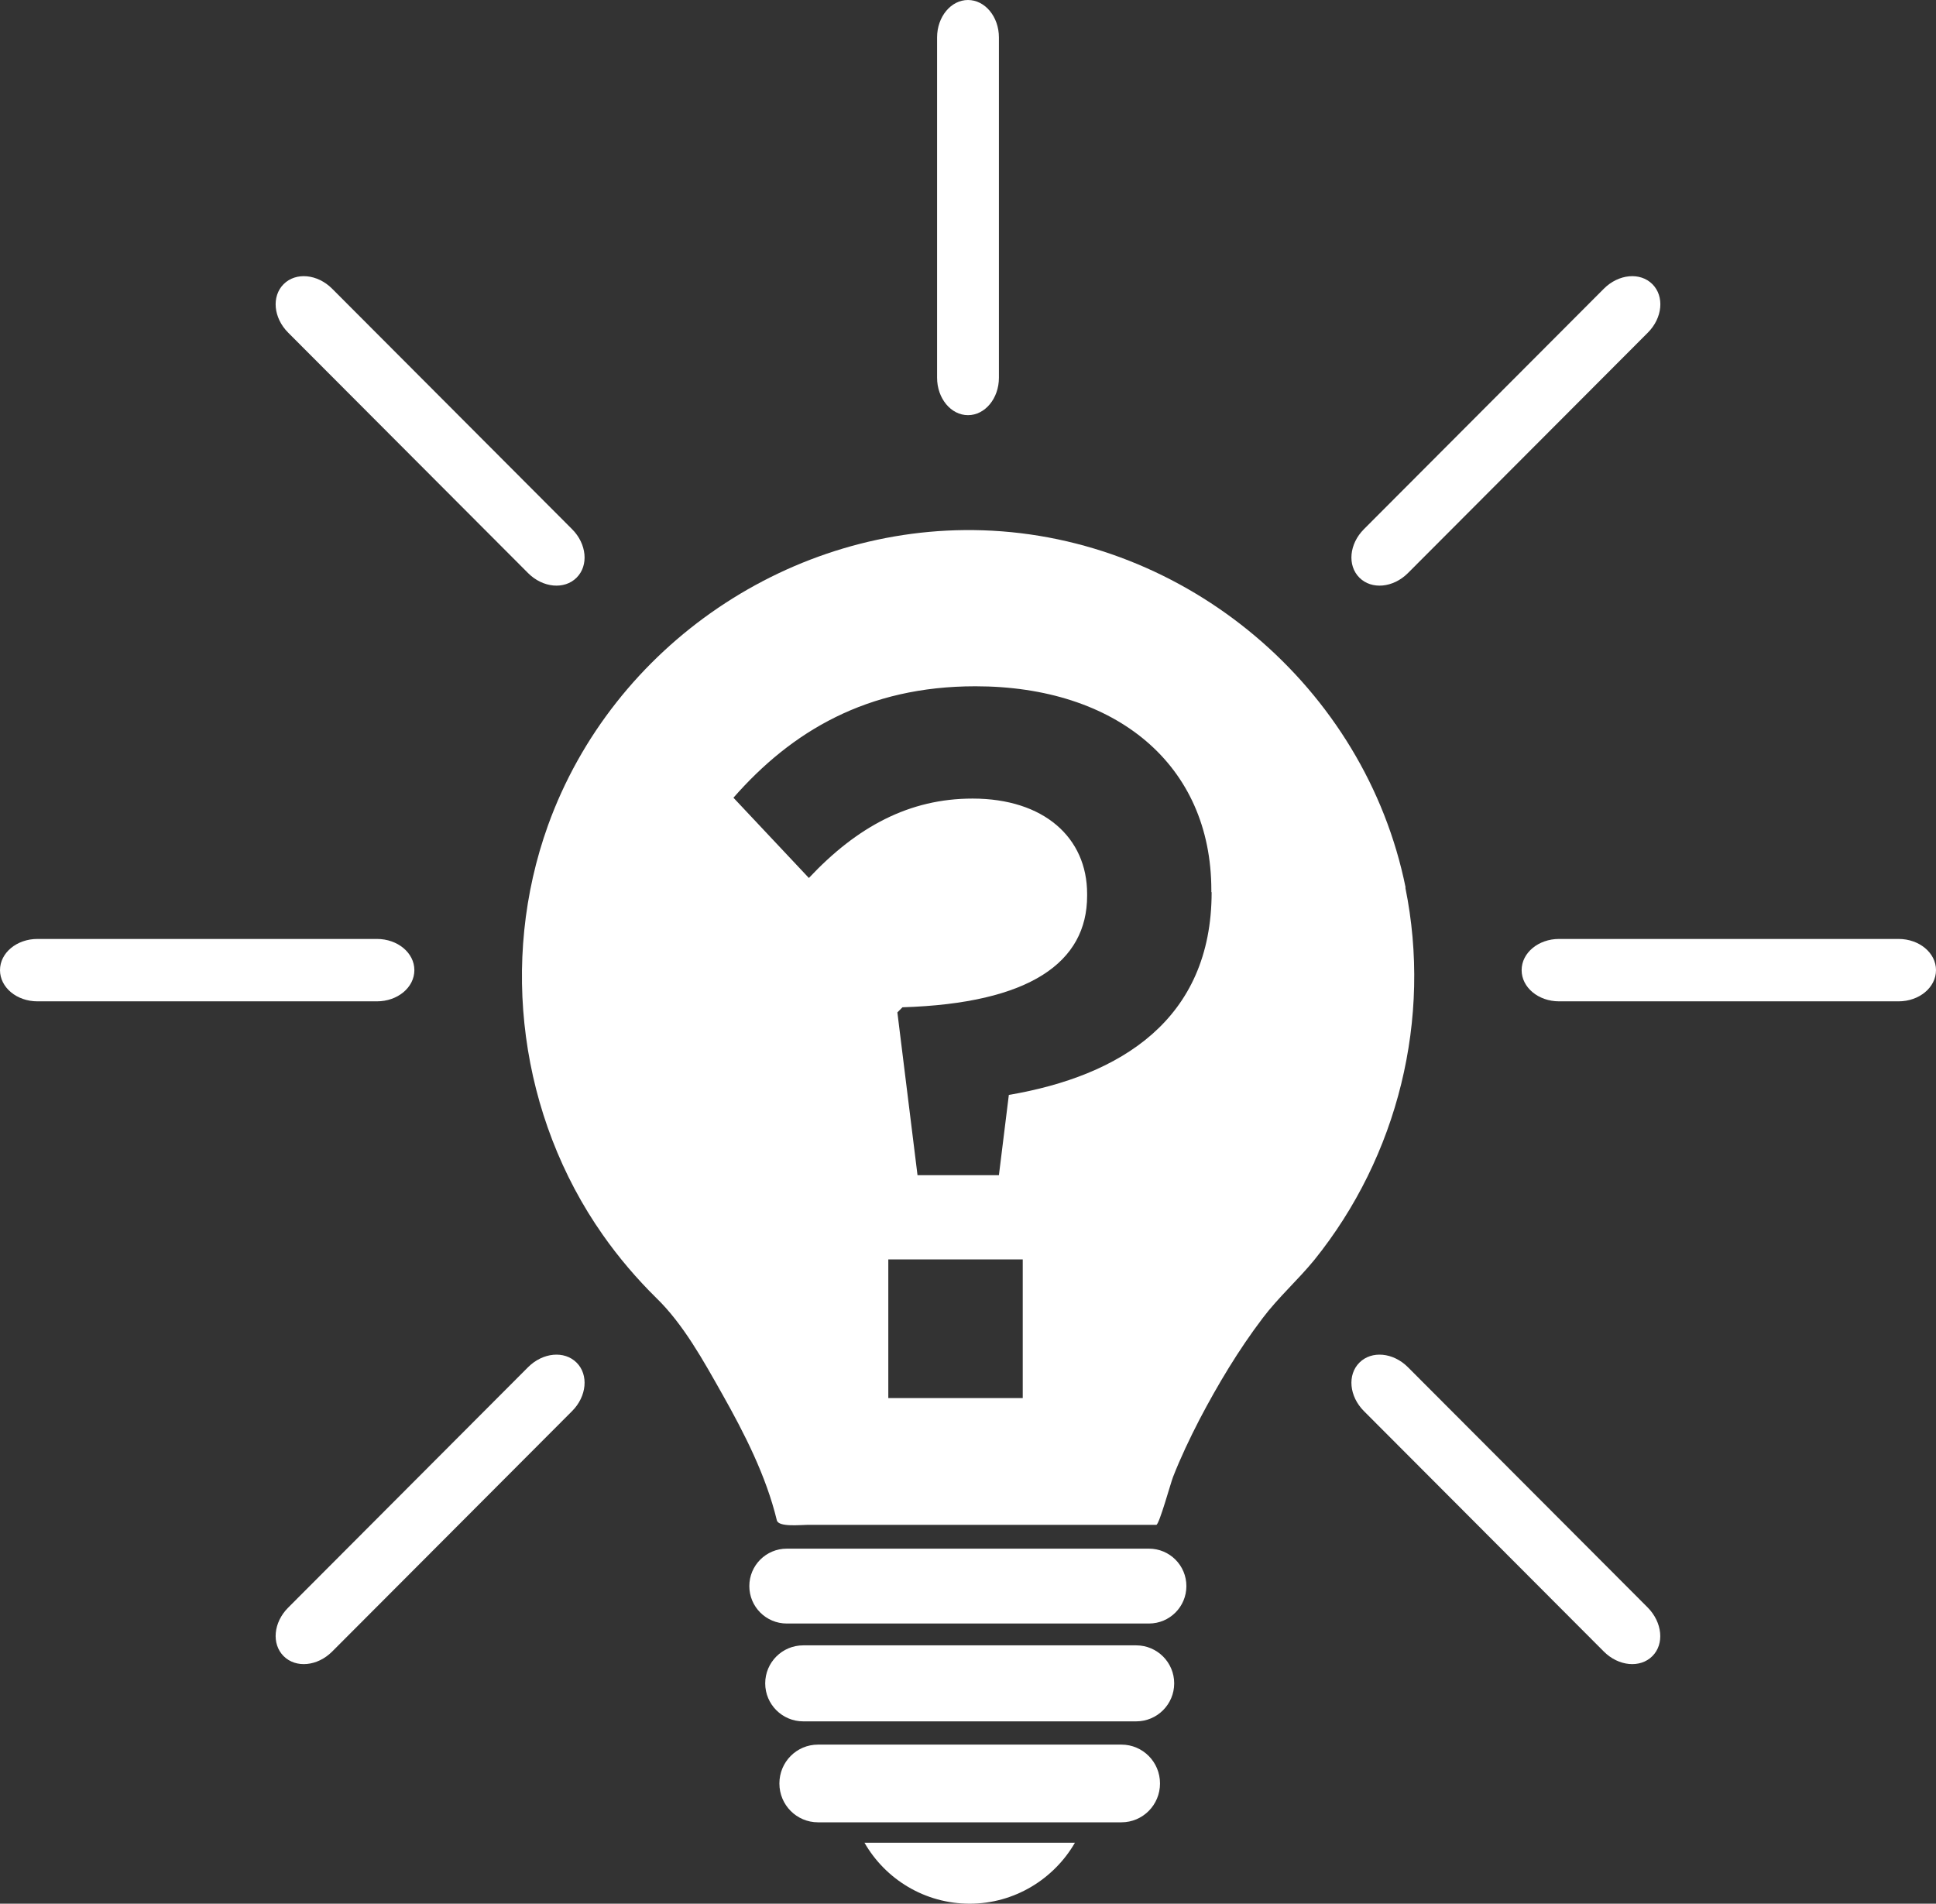
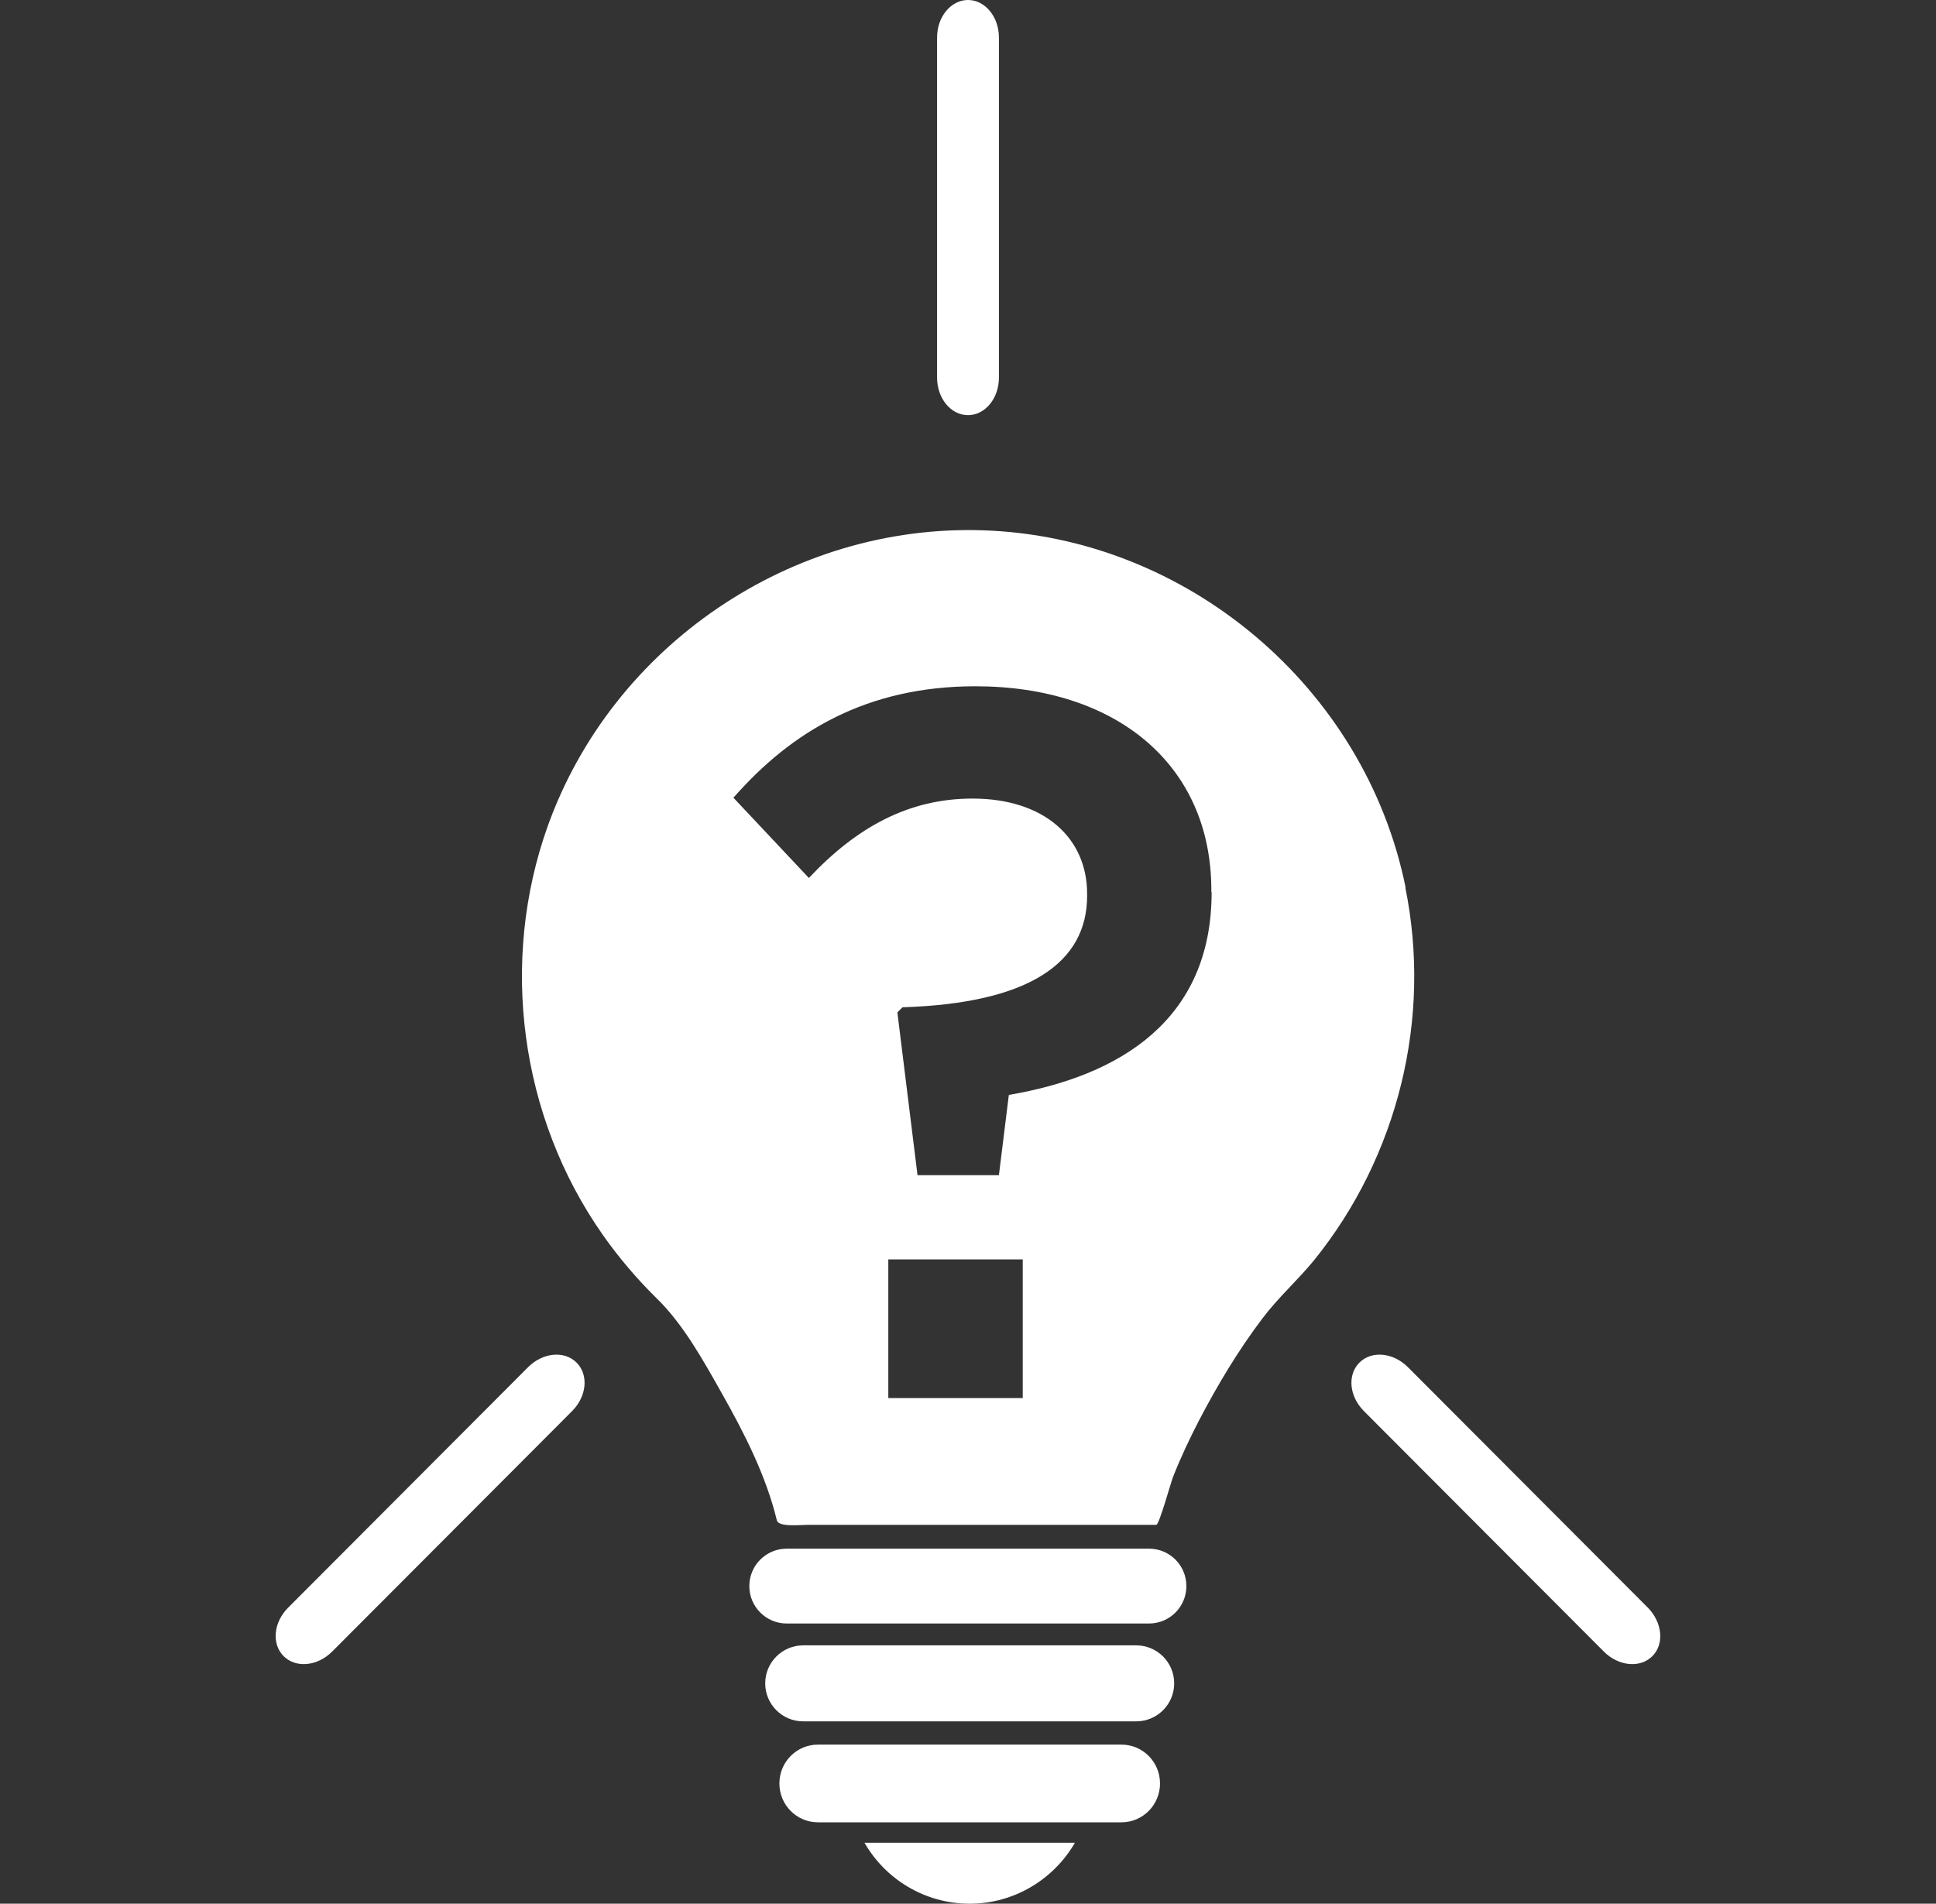
<svg xmlns="http://www.w3.org/2000/svg" id="White" viewBox="0 0 68.26 67.13">
  <rect x="0" y="0" width="68.26" height="67.13" fill="#333333" stroke="none" />
-   <path d="M14.61,34.21c0-.61-.59-1.1-1.32-1.1H1.32c-.73,0-1.32.49-1.32,1.1s.59,1.1,1.32,1.1h11.97c.73,0,1.32-.49,1.32-1.1Z" fill="#fff" />
  <path d="M18.62,48.21l-8.46,8.48c-.52.52-.59,1.28-.16,1.71s1.19.36,1.71-.16l8.46-8.48c.52-.52.59-1.28.16-1.71s-1.19-.36-1.71.16Z" fill="#fff" />
  <path d="M34.19,67.13c1.58,0,2.97-.87,3.71-2.15h-7.42c.74,1.29,2.13,2.15,3.71,2.15Z" fill="#fff" />
-   <path d="M49.64,20.21l8.46-8.48c.52-.52.59-1.28.16-1.71s-1.19-.36-1.71.16l-8.46,8.48c-.52.52-.59,1.28-.16,1.71.43.43,1.19.36,1.71-.16Z" fill="#fff" />
  <path d="M34.13,14.64c.6,0,1.09-.59,1.09-1.32V1.32c0-.73-.49-1.32-1.09-1.32s-1.09.59-1.09,1.32v12c0,.73.49,1.32,1.09,1.32Z" fill="#fff" />
-   <path d="M18.62,20.21c.52.52,1.28.59,1.71.16.43-.43.36-1.19-.16-1.71l-8.46-8.48c-.52-.52-1.28-.59-1.71-.16s-.36,1.19.16,1.71l8.46,8.48Z" fill="#fff" />
  <path d="M40.51,54.61h-12.77c-.73,0-1.32.59-1.32,1.32s.59,1.32,1.32,1.32h12.77c.73,0,1.32-.59,1.32-1.32s-.59-1.32-1.32-1.32Z" fill="#fff" />
  <path d="M39.54,61.52h-10.7c-.75,0-1.36.61-1.36,1.37s.61,1.37,1.36,1.37h10.7c.75,0,1.36-.61,1.36-1.37s-.61-1.37-1.36-1.37Z" fill="#fff" />
  <path d="M49.64,48.21c-.52-.52-1.28-.59-1.71-.16s-.36,1.19.16,1.71l8.46,8.48c.52.52,1.28.59,1.71.16s.35-1.19-.16-1.71l-8.46-8.48Z" fill="#fff" />
-   <path d="M66.94,33.11h-11.97c-.73,0-1.32.49-1.32,1.1s.59,1.1,1.32,1.1h11.97c.73,0,1.32-.49,1.32-1.1s-.59-1.1-1.32-1.1Z" fill="#fff" />
  <path d="M40.06,58.02h-11.74c-.74,0-1.34.6-1.34,1.34s.6,1.34,1.34,1.34h11.74c.74,0,1.34-.6,1.34-1.34s-.6-1.34-1.34-1.34Z" fill="#fff" />
  <path d="M49.56,31.3c-1.43-7.07-7.73-12.37-14.91-12.6-6.74-.22-13.04,4.05-15.33,10.41-1.72,4.79-.99,10.27,1.93,14.43.56.8,1.2,1.55,1.89,2.23.96.93,1.67,2.23,2.32,3.38.79,1.4,1.55,2.89,1.93,4.46.06.25.84.16,1.1.16h12.28c.1,0,.51-1.49.59-1.69.27-.69.59-1.36.93-2.02.65-1.24,1.38-2.46,2.23-3.58.55-.73,1.24-1.34,1.82-2.05,0,0-.05.06,0,0,2.95-3.66,4.15-8.51,3.21-13.13h.01ZM36.06,49.3h-4.74v-4.89h4.74s0,4.89,0,4.89ZM42.72,31.46c0,4.5-3.22,6.48-7.15,7.15l-.35,2.83h-2.87l-.71-5.74.18-.18c4.5-.14,6.51-1.59,6.51-3.93v-.07c0-1.98-1.52-3.36-4.04-3.36-2.23,0-4.07.99-5.77,2.8l-2.66-2.83c2.05-2.34,4.71-3.93,8.53-3.93,4.96,0,8.32,2.76,8.32,7.19v.07h.01Z" fill="#fff" />
</svg>